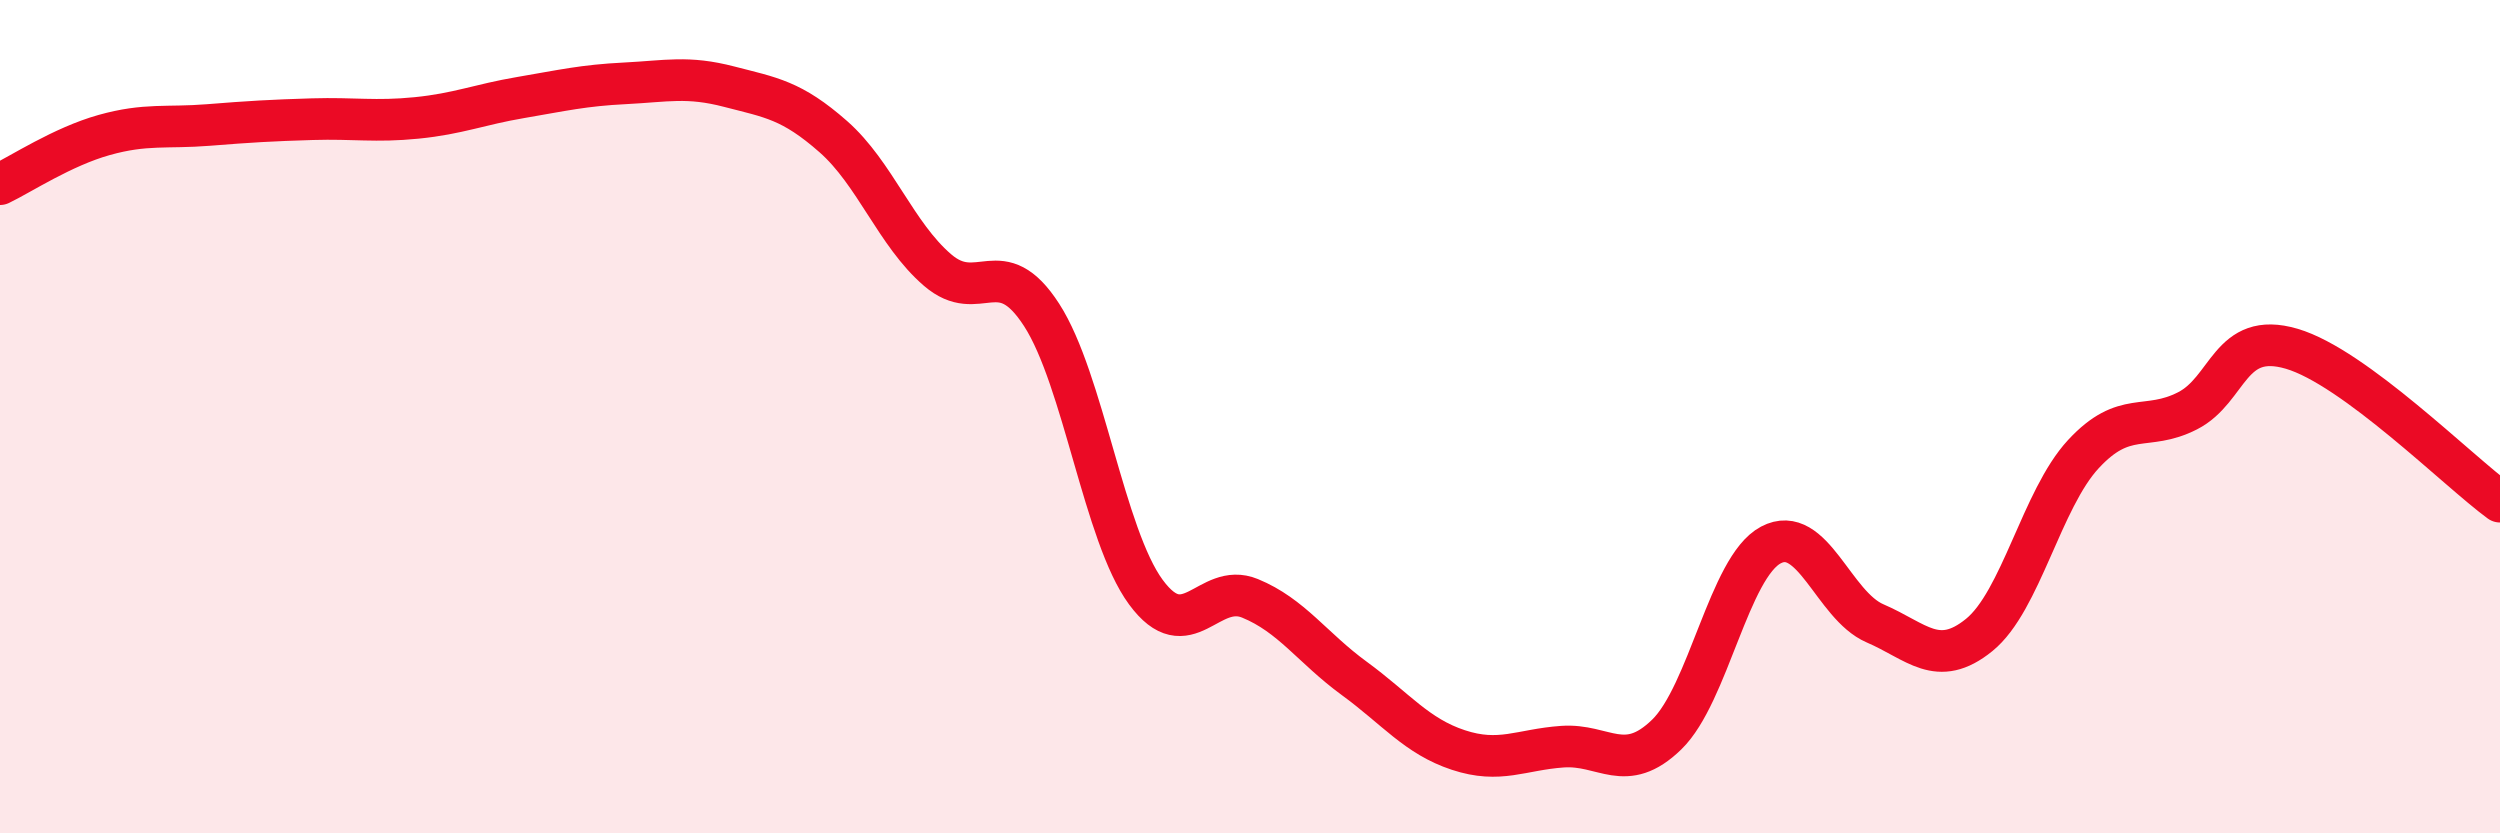
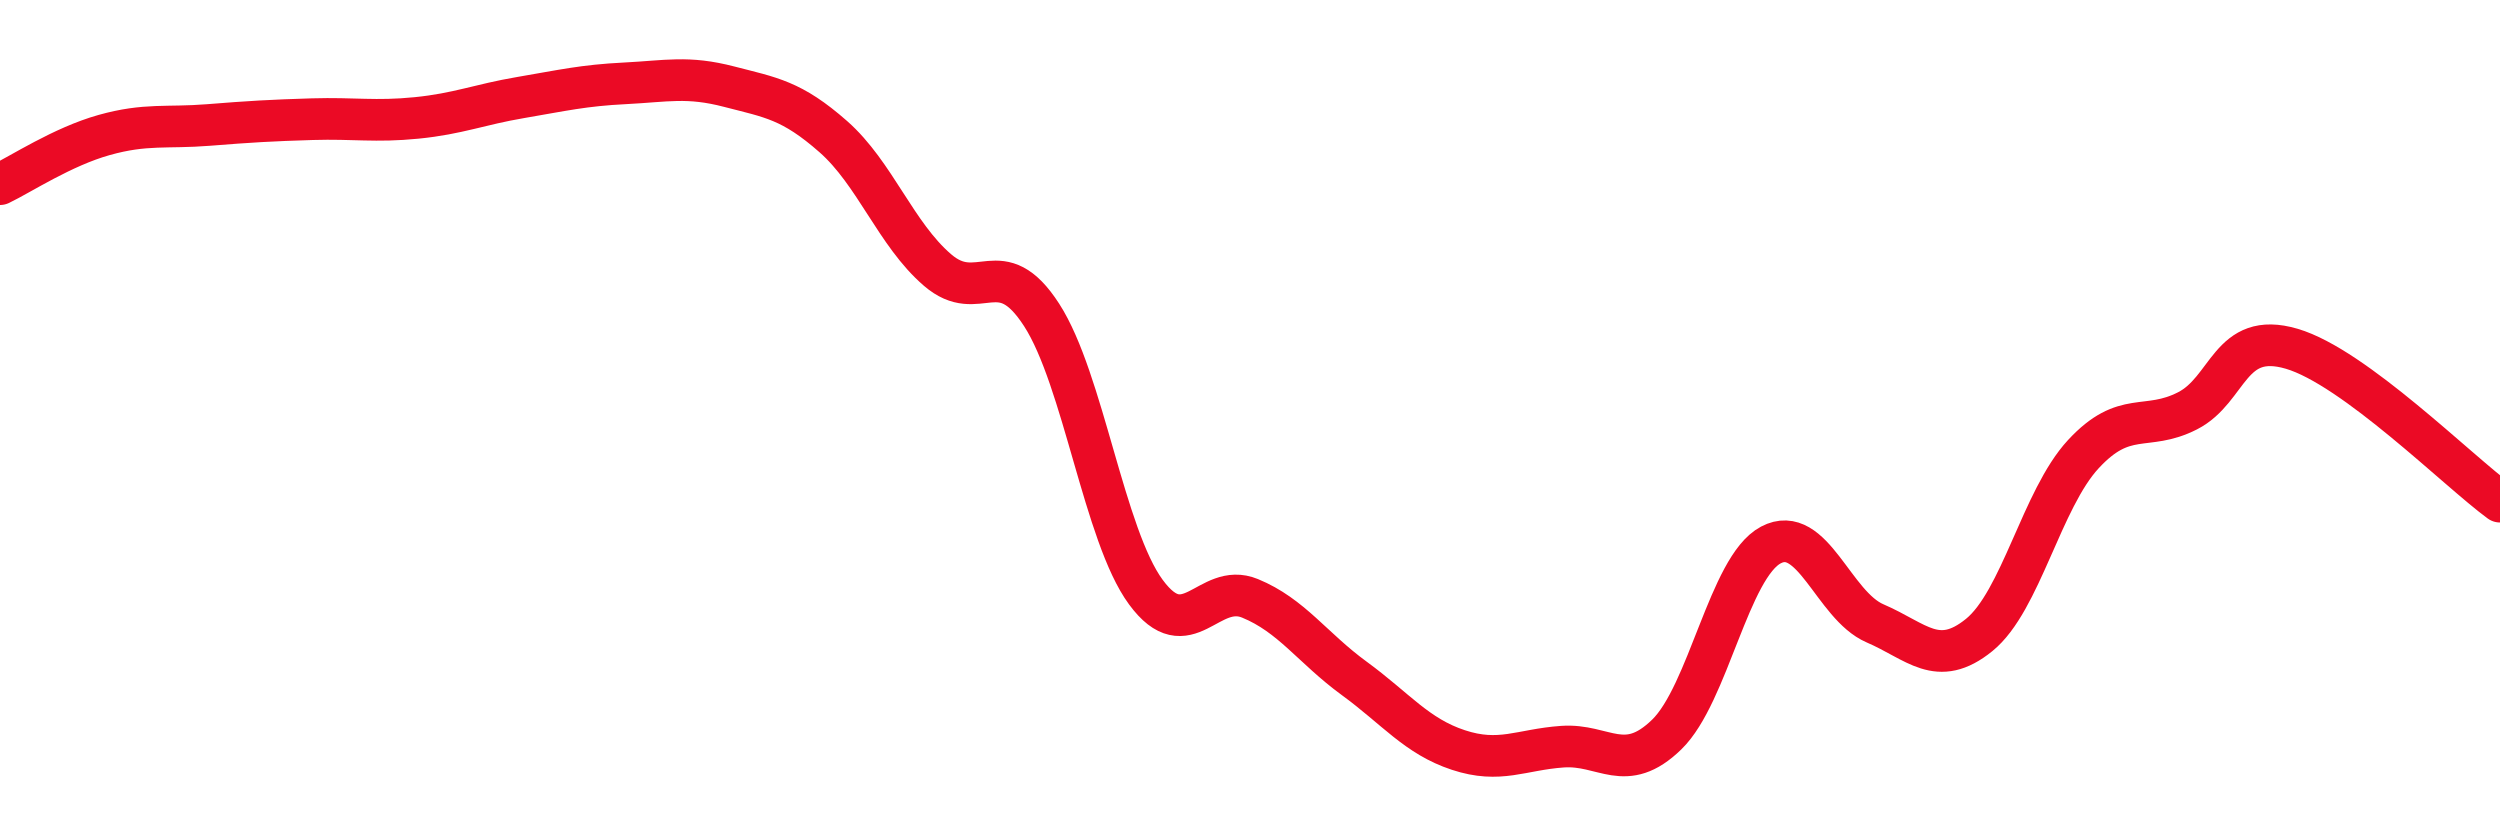
<svg xmlns="http://www.w3.org/2000/svg" width="60" height="20" viewBox="0 0 60 20">
-   <path d="M 0,4.42 C 0.5,4.18 1.5,3.52 2.5,3.24 C 3.5,2.96 4,3.08 5,3 C 6,2.92 6.5,2.89 7.5,2.86 C 8.5,2.83 9,2.93 10,2.83 C 11,2.73 11.5,2.51 12.5,2.34 C 13.5,2.17 14,2.05 15,2 C 16,1.95 16.5,1.82 17.5,2.08 C 18.5,2.34 19,2.4 20,3.28 C 21,4.16 21.5,5.62 22.5,6.48 C 23.5,7.34 24,6.01 25,7.56 C 26,9.11 26.5,12.85 27.5,14.21 C 28.5,15.57 29,13.95 30,14.36 C 31,14.77 31.5,15.55 32.5,16.28 C 33.5,17.01 34,17.67 35,18 C 36,18.33 36.5,17.99 37.5,17.92 C 38.5,17.85 39,18.6 40,17.63 C 41,16.66 41.5,13.61 42.5,13.08 C 43.5,12.55 44,14.53 45,14.96 C 46,15.39 46.5,16.05 47.5,15.24 C 48.5,14.43 49,11.98 50,10.9 C 51,9.82 51.5,10.37 52.5,9.86 C 53.5,9.35 53.5,7.93 55,8.37 C 56.5,8.81 59,11.31 60,12.04L60 20L0 20Z" fill="#EB0A25" opacity="0.1" stroke-linecap="round" stroke-linejoin="round" />
  <path d="M 0,4.42 C 0.5,4.18 1.5,3.52 2.5,3.24 C 3.5,2.96 4,3.08 5,3 C 6,2.92 6.5,2.89 7.5,2.86 C 8.5,2.83 9,2.93 10,2.83 C 11,2.73 11.5,2.51 12.5,2.34 C 13.5,2.17 14,2.05 15,2 C 16,1.95 16.5,1.82 17.5,2.08 C 18.5,2.34 19,2.4 20,3.28 C 21,4.16 21.5,5.62 22.5,6.48 C 23.5,7.34 24,6.01 25,7.56 C 26,9.11 26.5,12.85 27.5,14.21 C 28.5,15.57 29,13.95 30,14.36 C 31,14.77 31.5,15.55 32.5,16.28 C 33.5,17.01 34,17.67 35,18 C 36,18.33 36.5,17.99 37.5,17.92 C 38.5,17.85 39,18.6 40,17.63 C 41,16.66 41.5,13.61 42.5,13.08 C 43.5,12.55 44,14.53 45,14.96 C 46,15.39 46.5,16.05 47.5,15.24 C 48.5,14.43 49,11.98 50,10.9 C 51,9.82 51.5,10.37 52.5,9.86 C 53.5,9.35 53.5,7.93 55,8.37 C 56.5,8.81 59,11.31 60,12.04" stroke="#EB0A25" stroke-width="1" fill="none" stroke-linecap="round" stroke-linejoin="round" />
</svg>